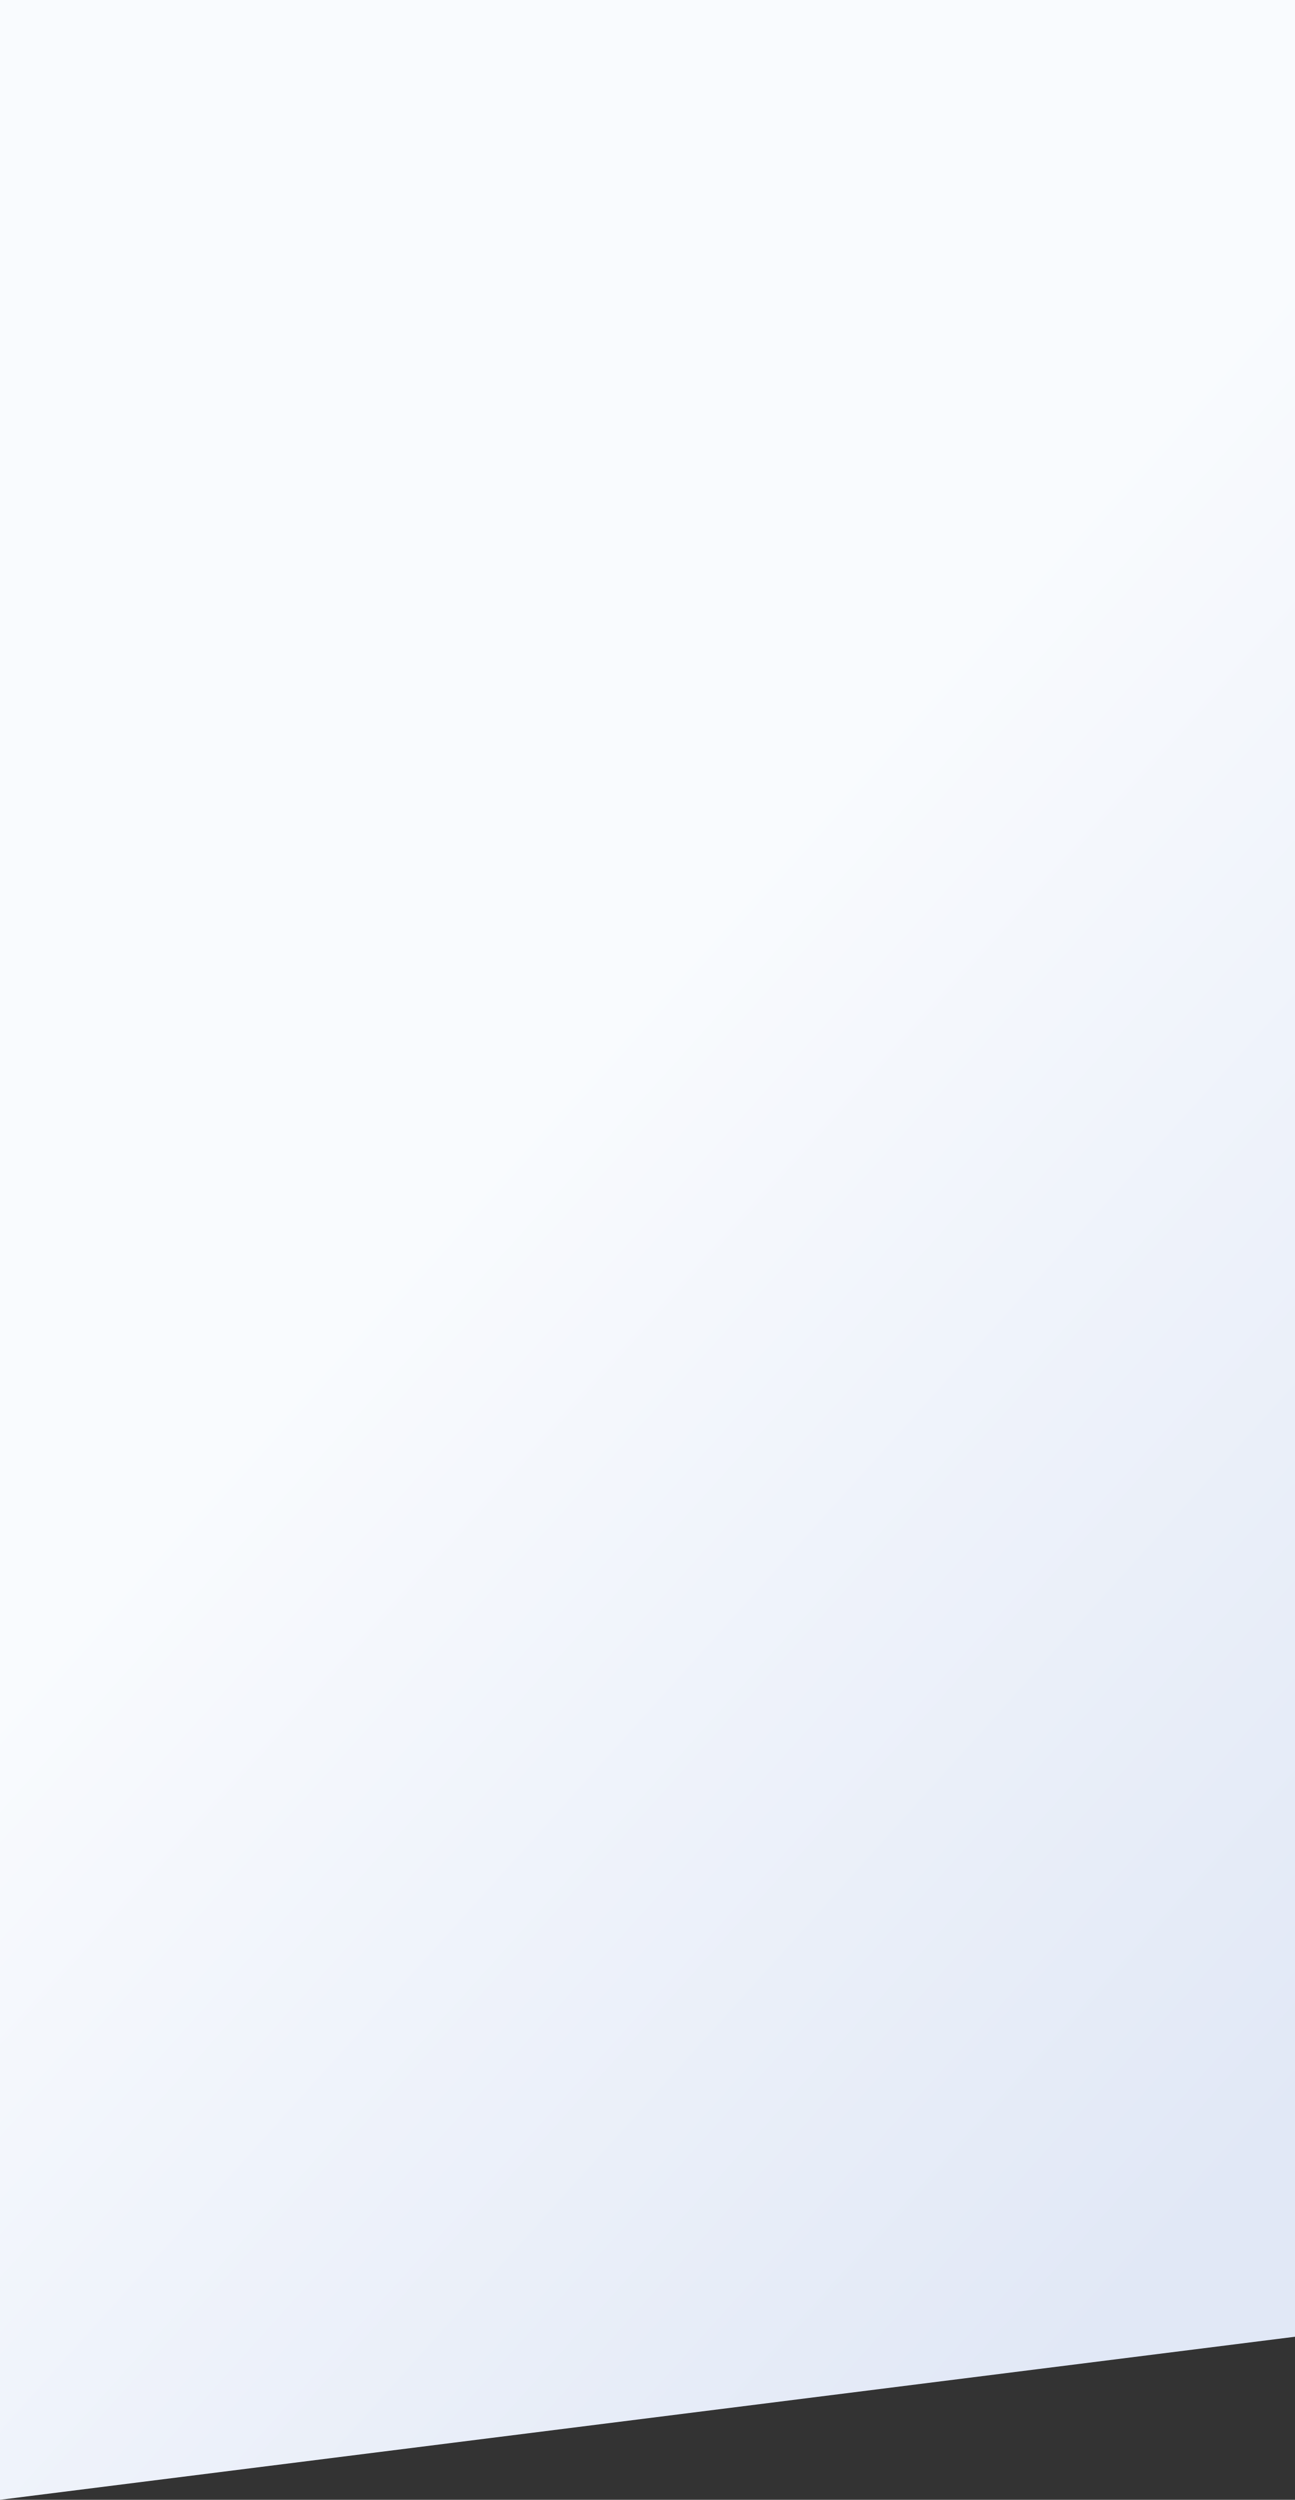
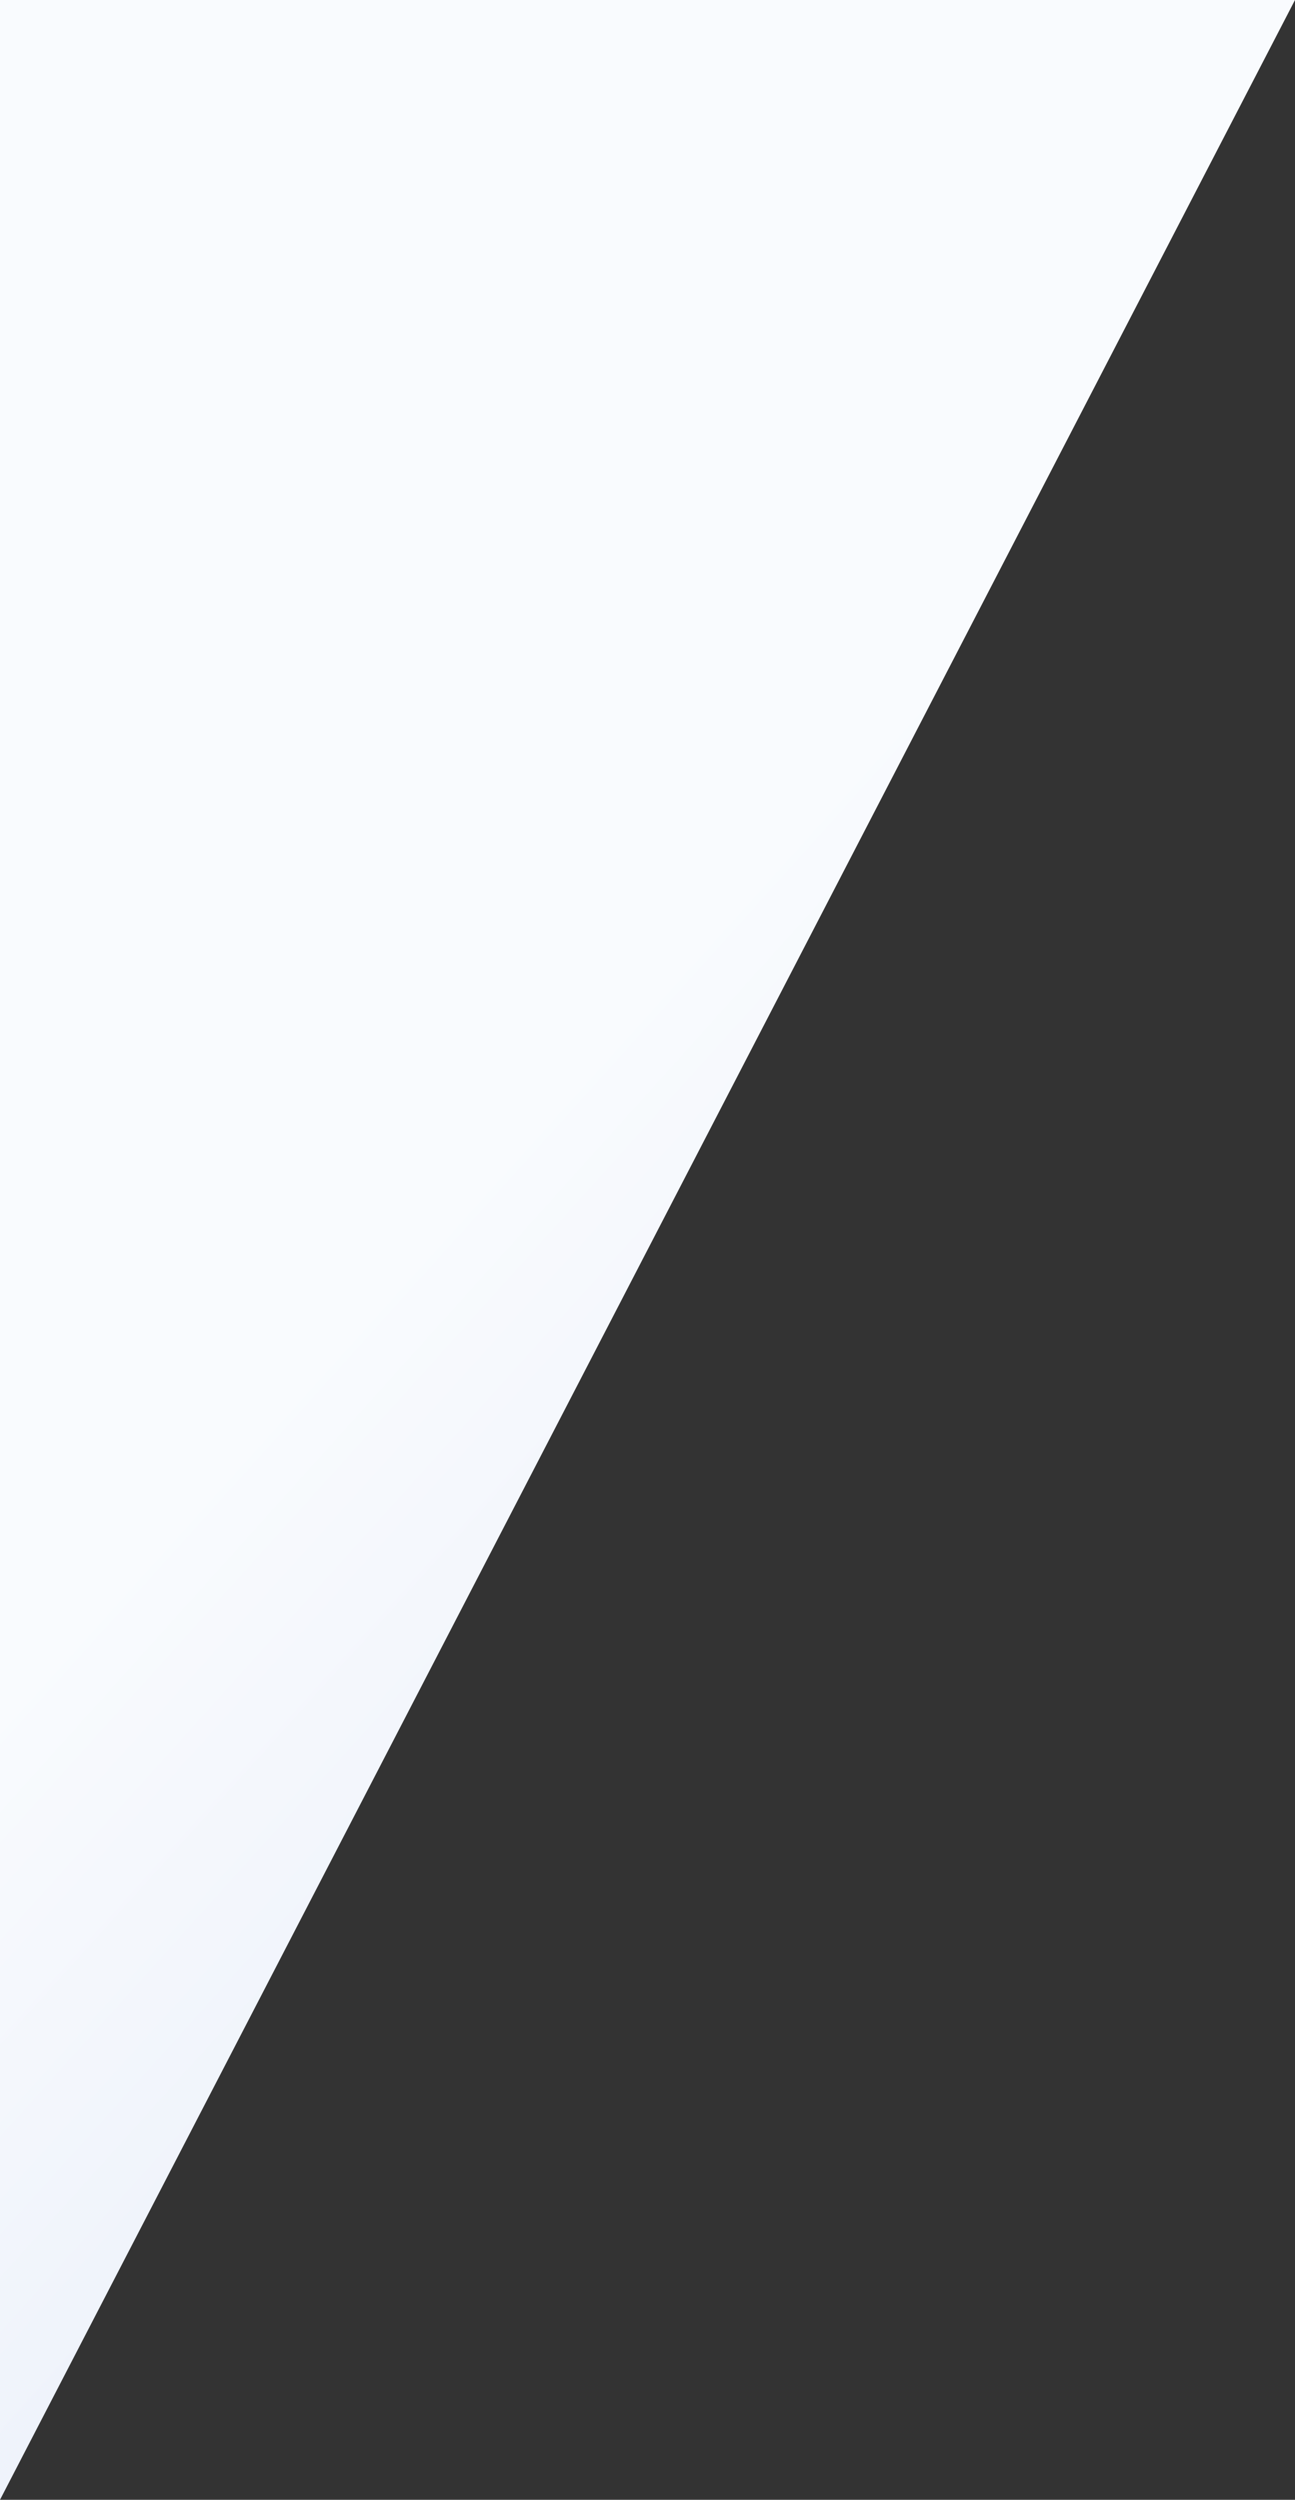
<svg xmlns="http://www.w3.org/2000/svg" id="Layer_1" data-name="Layer 1" viewBox="0 0 595.28 1148.32">
  <rect x="0" y="0" width="595.28" height="1148.32" fill="#333333" stroke="none" />
  <defs>
    <style>
      .cls-1 {
        fill: url(#linear-gradient);
      }
    </style>
    <linearGradient id="linear-gradient" x1="235.2" y1="939.14" x2="660.23" y2="555.98" gradientTransform="translate(.14 1457.13) scale(1 -1)" gradientUnits="userSpaceOnUse">
      <stop offset="0" stop-color="#f9fbfe" />
      <stop offset="1" stop-color="#e1e8f6" />
    </linearGradient>
  </defs>
-   <path class="cls-1" d="M0,0H595.28V1073.42L0,1148.32V0Z" />
+   <path class="cls-1" d="M0,0H595.28L0,1148.32V0Z" />
</svg>